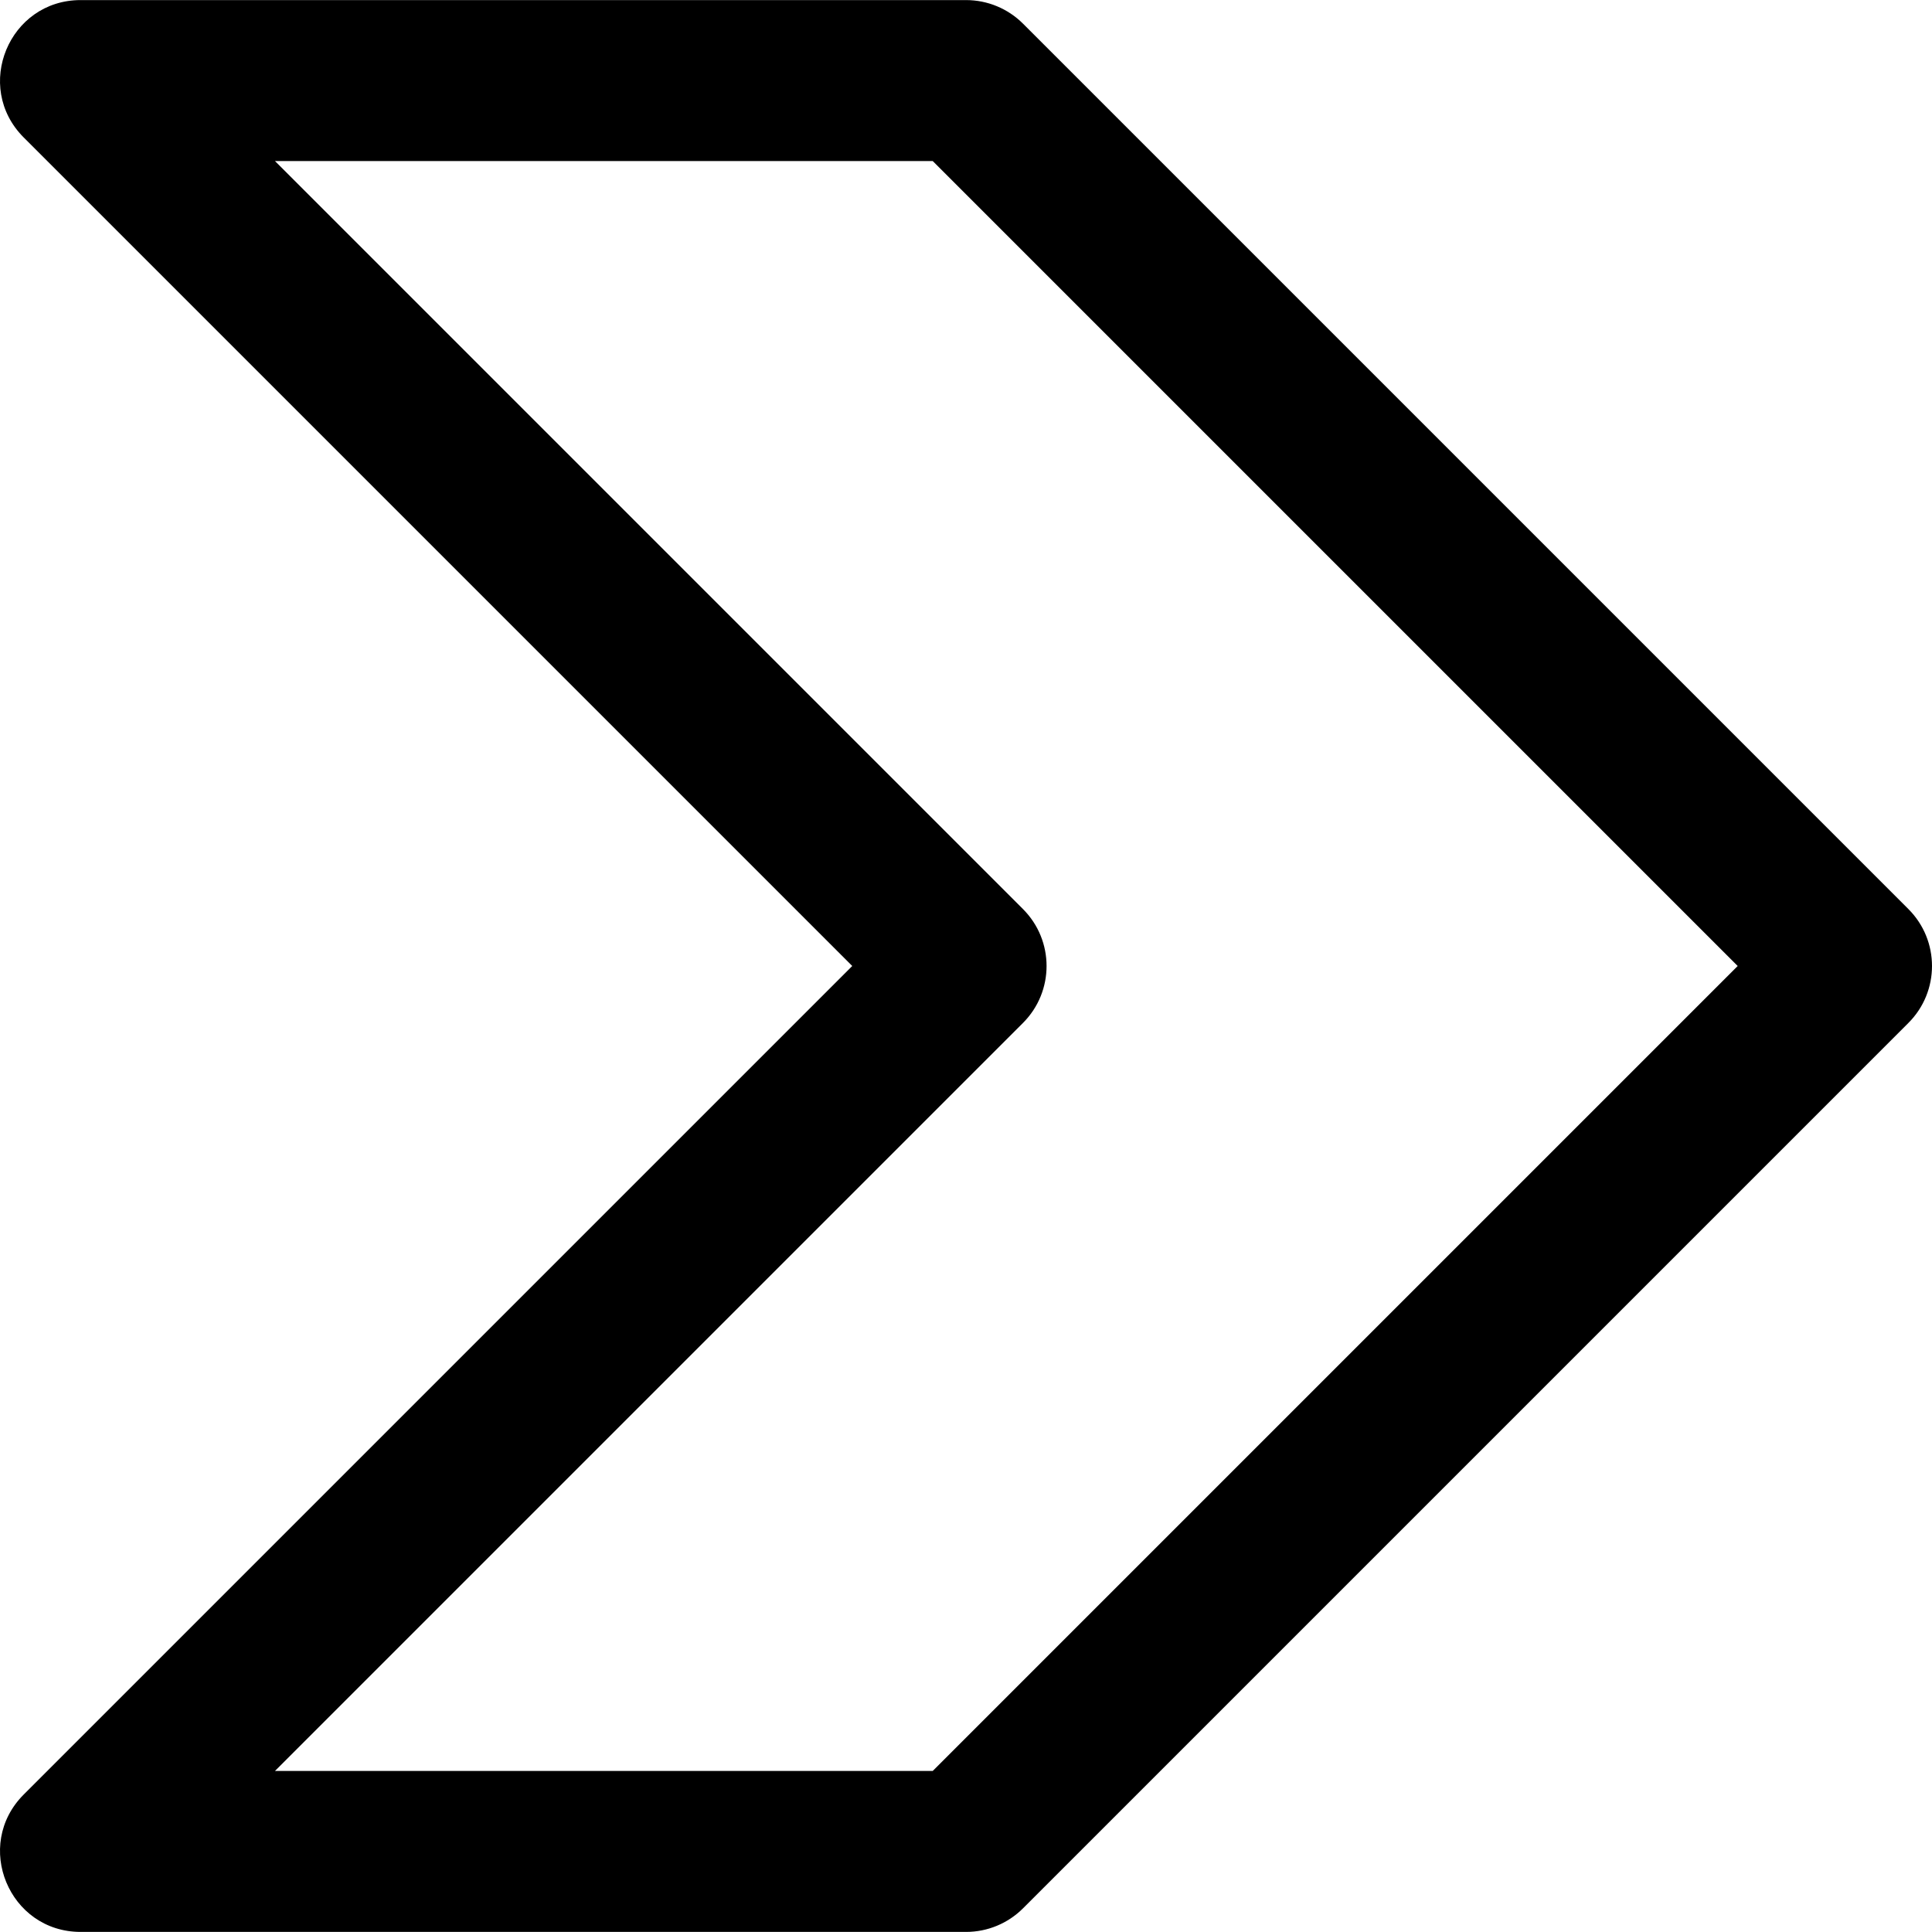
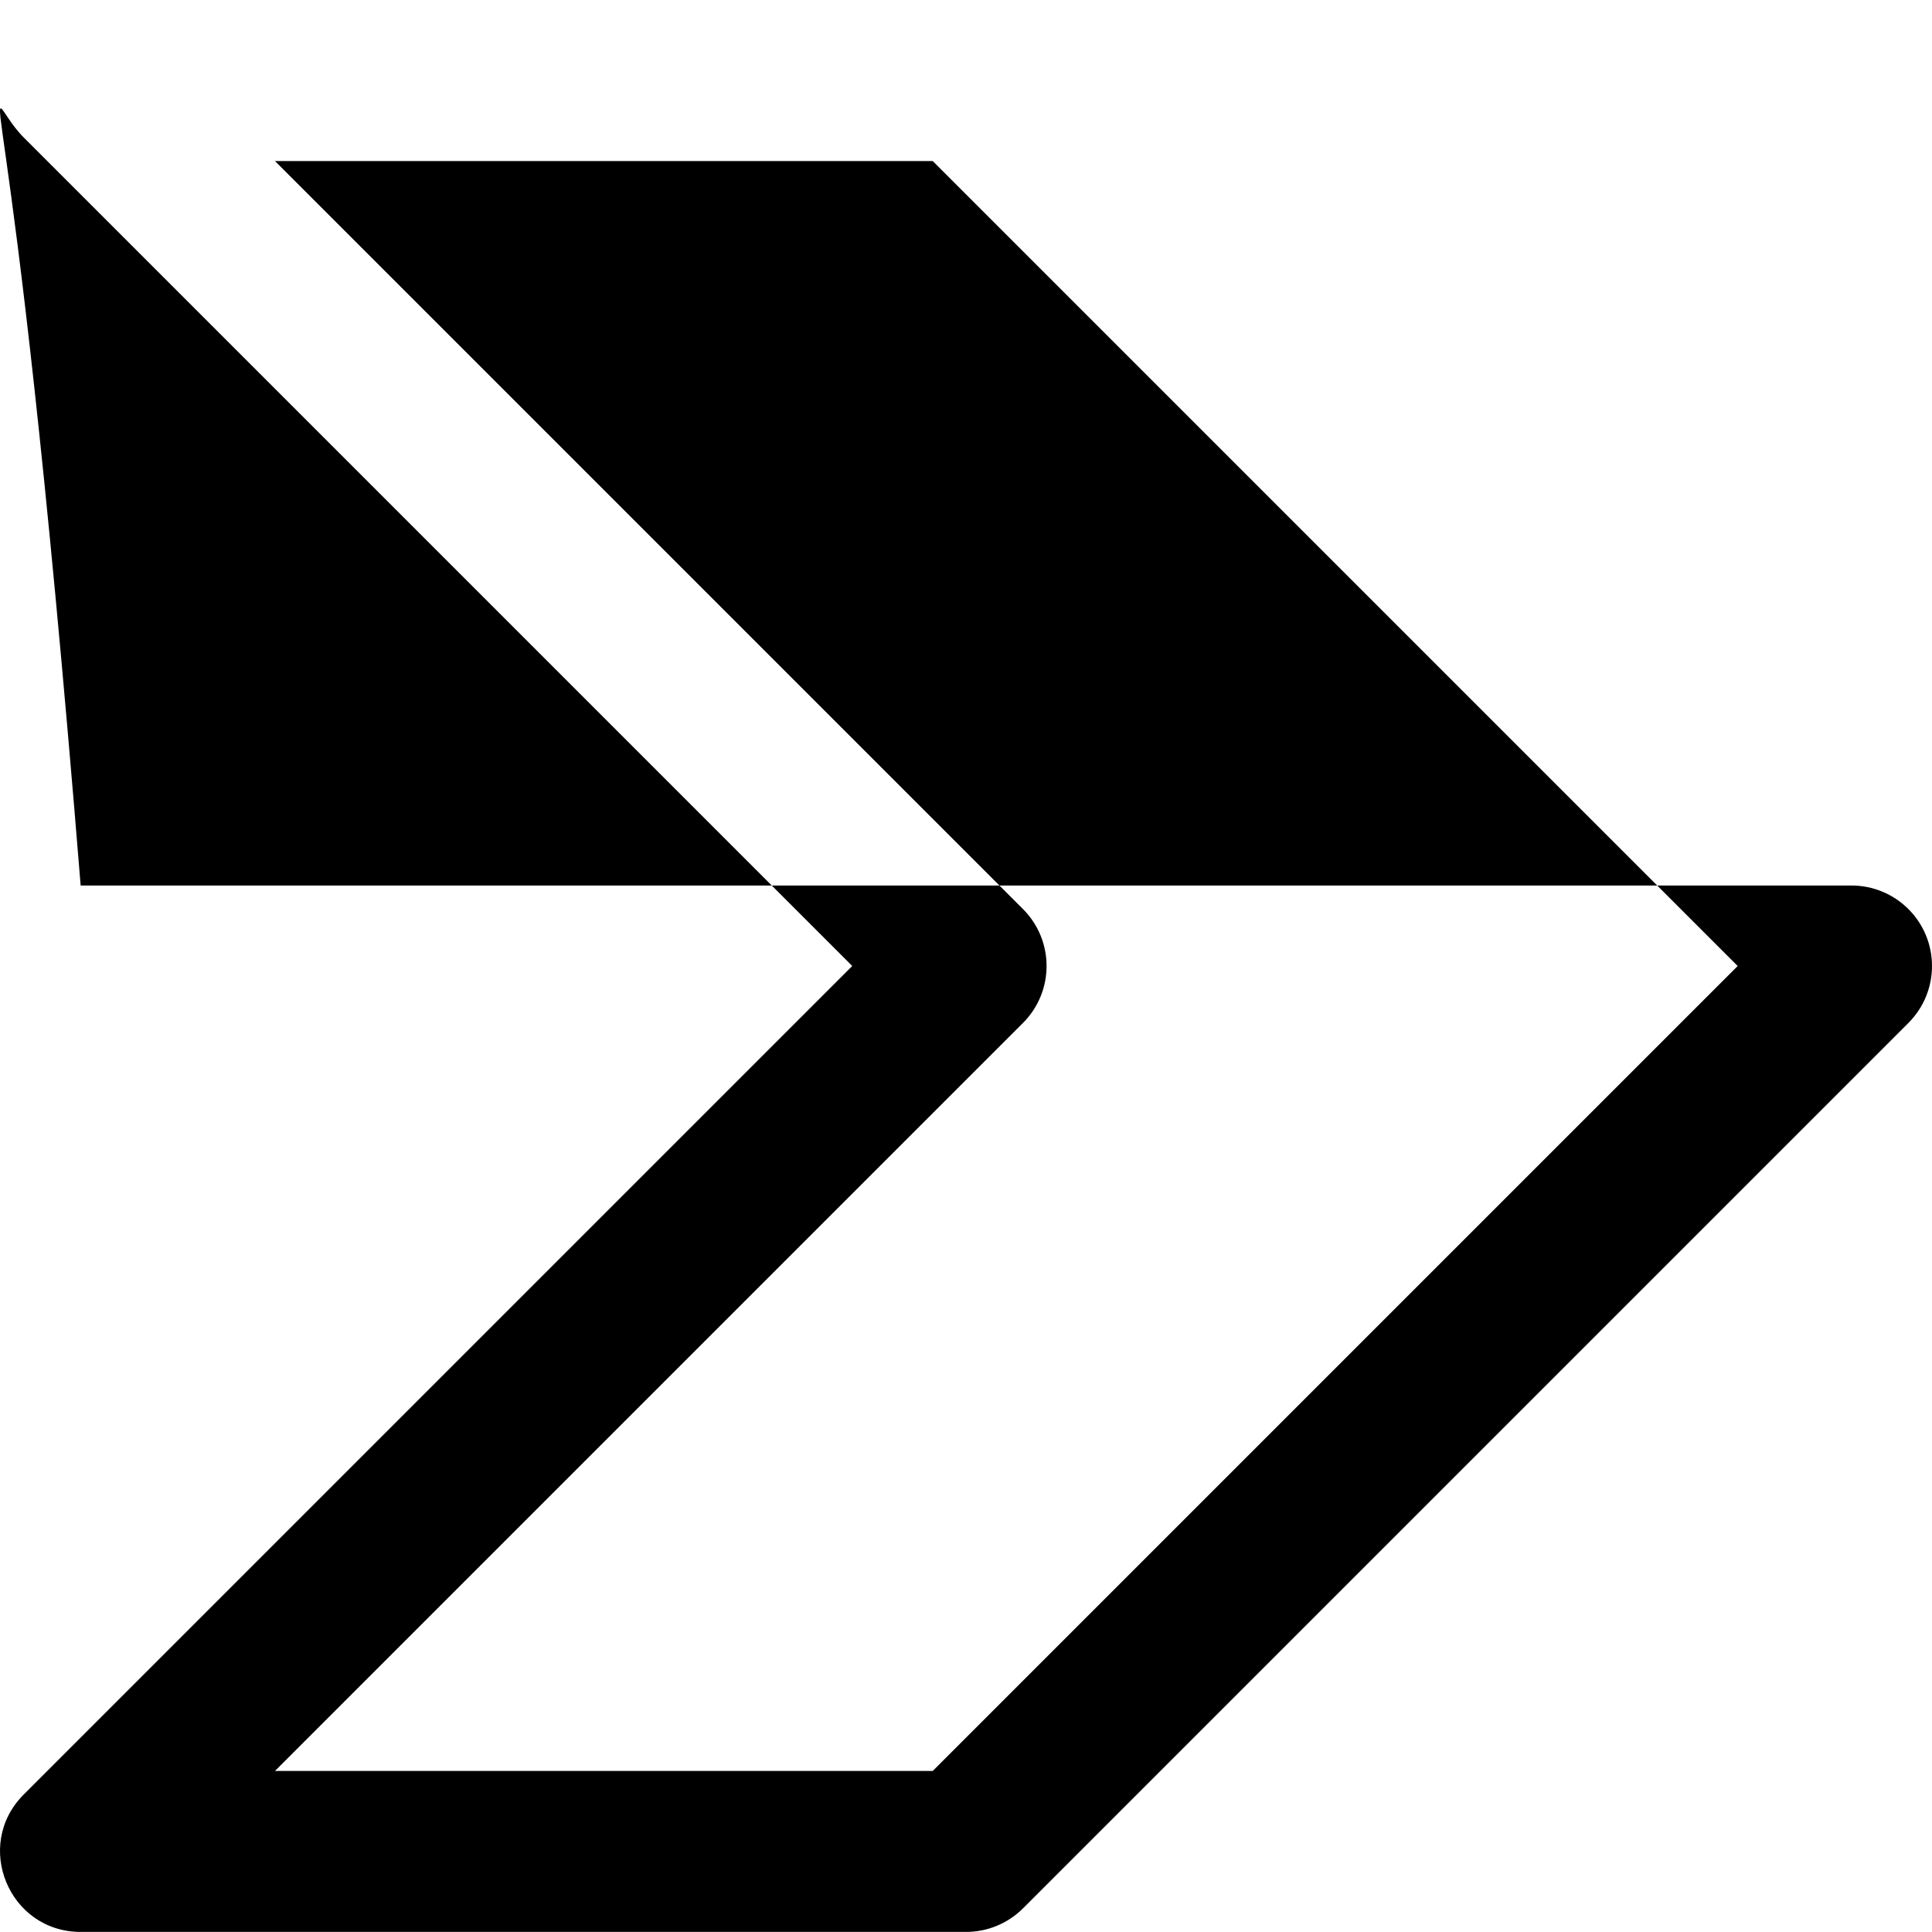
<svg xmlns="http://www.w3.org/2000/svg" version="1.1" id="Layer_1" x="0px" y="0px" viewBox="0 0 512.043 512.043" style="enable-background:new 0 0 512.043 512.043;" xml:space="preserve">
  <g>
    <g>
-       <path d="M505.794,240.936L271.128,6.27c-4.001-4.001-9.427-6.248-15.085-6.248H21.376C2.37,0.021-7.148,23,6.291,36.44    l219.582,219.582L6.291,475.603c-13.439,13.439-3.921,36.418,15.085,36.418h234.667c5.658,0,11.084-2.248,15.085-6.248    l234.667-234.667C514.126,262.775,514.126,249.268,505.794,240.936z M247.206,469.355H72.879l198.248-198.248    c8.331-8.331,8.331-21.839,0-30.17L72.879,42.688h174.327L460.54,256.021L247.206,469.355z" />
+       <path d="M505.794,240.936c-4.001-4.001-9.427-6.248-15.085-6.248H21.376C2.37,0.021-7.148,23,6.291,36.44    l219.582,219.582L6.291,475.603c-13.439,13.439-3.921,36.418,15.085,36.418h234.667c5.658,0,11.084-2.248,15.085-6.248    l234.667-234.667C514.126,262.775,514.126,249.268,505.794,240.936z M247.206,469.355H72.879l198.248-198.248    c8.331-8.331,8.331-21.839,0-30.17L72.879,42.688h174.327L460.54,256.021L247.206,469.355z" />
    </g>
  </g>
  <g>
</g>
  <g>
</g>
  <g>
</g>
  <g>
</g>
  <g>
</g>
  <g>
</g>
  <g>
</g>
  <g>
</g>
  <g>
</g>
  <g>
</g>
  <g>
</g>
  <g>
</g>
  <g>
</g>
  <g>
</g>
  <g>
</g>
</svg>